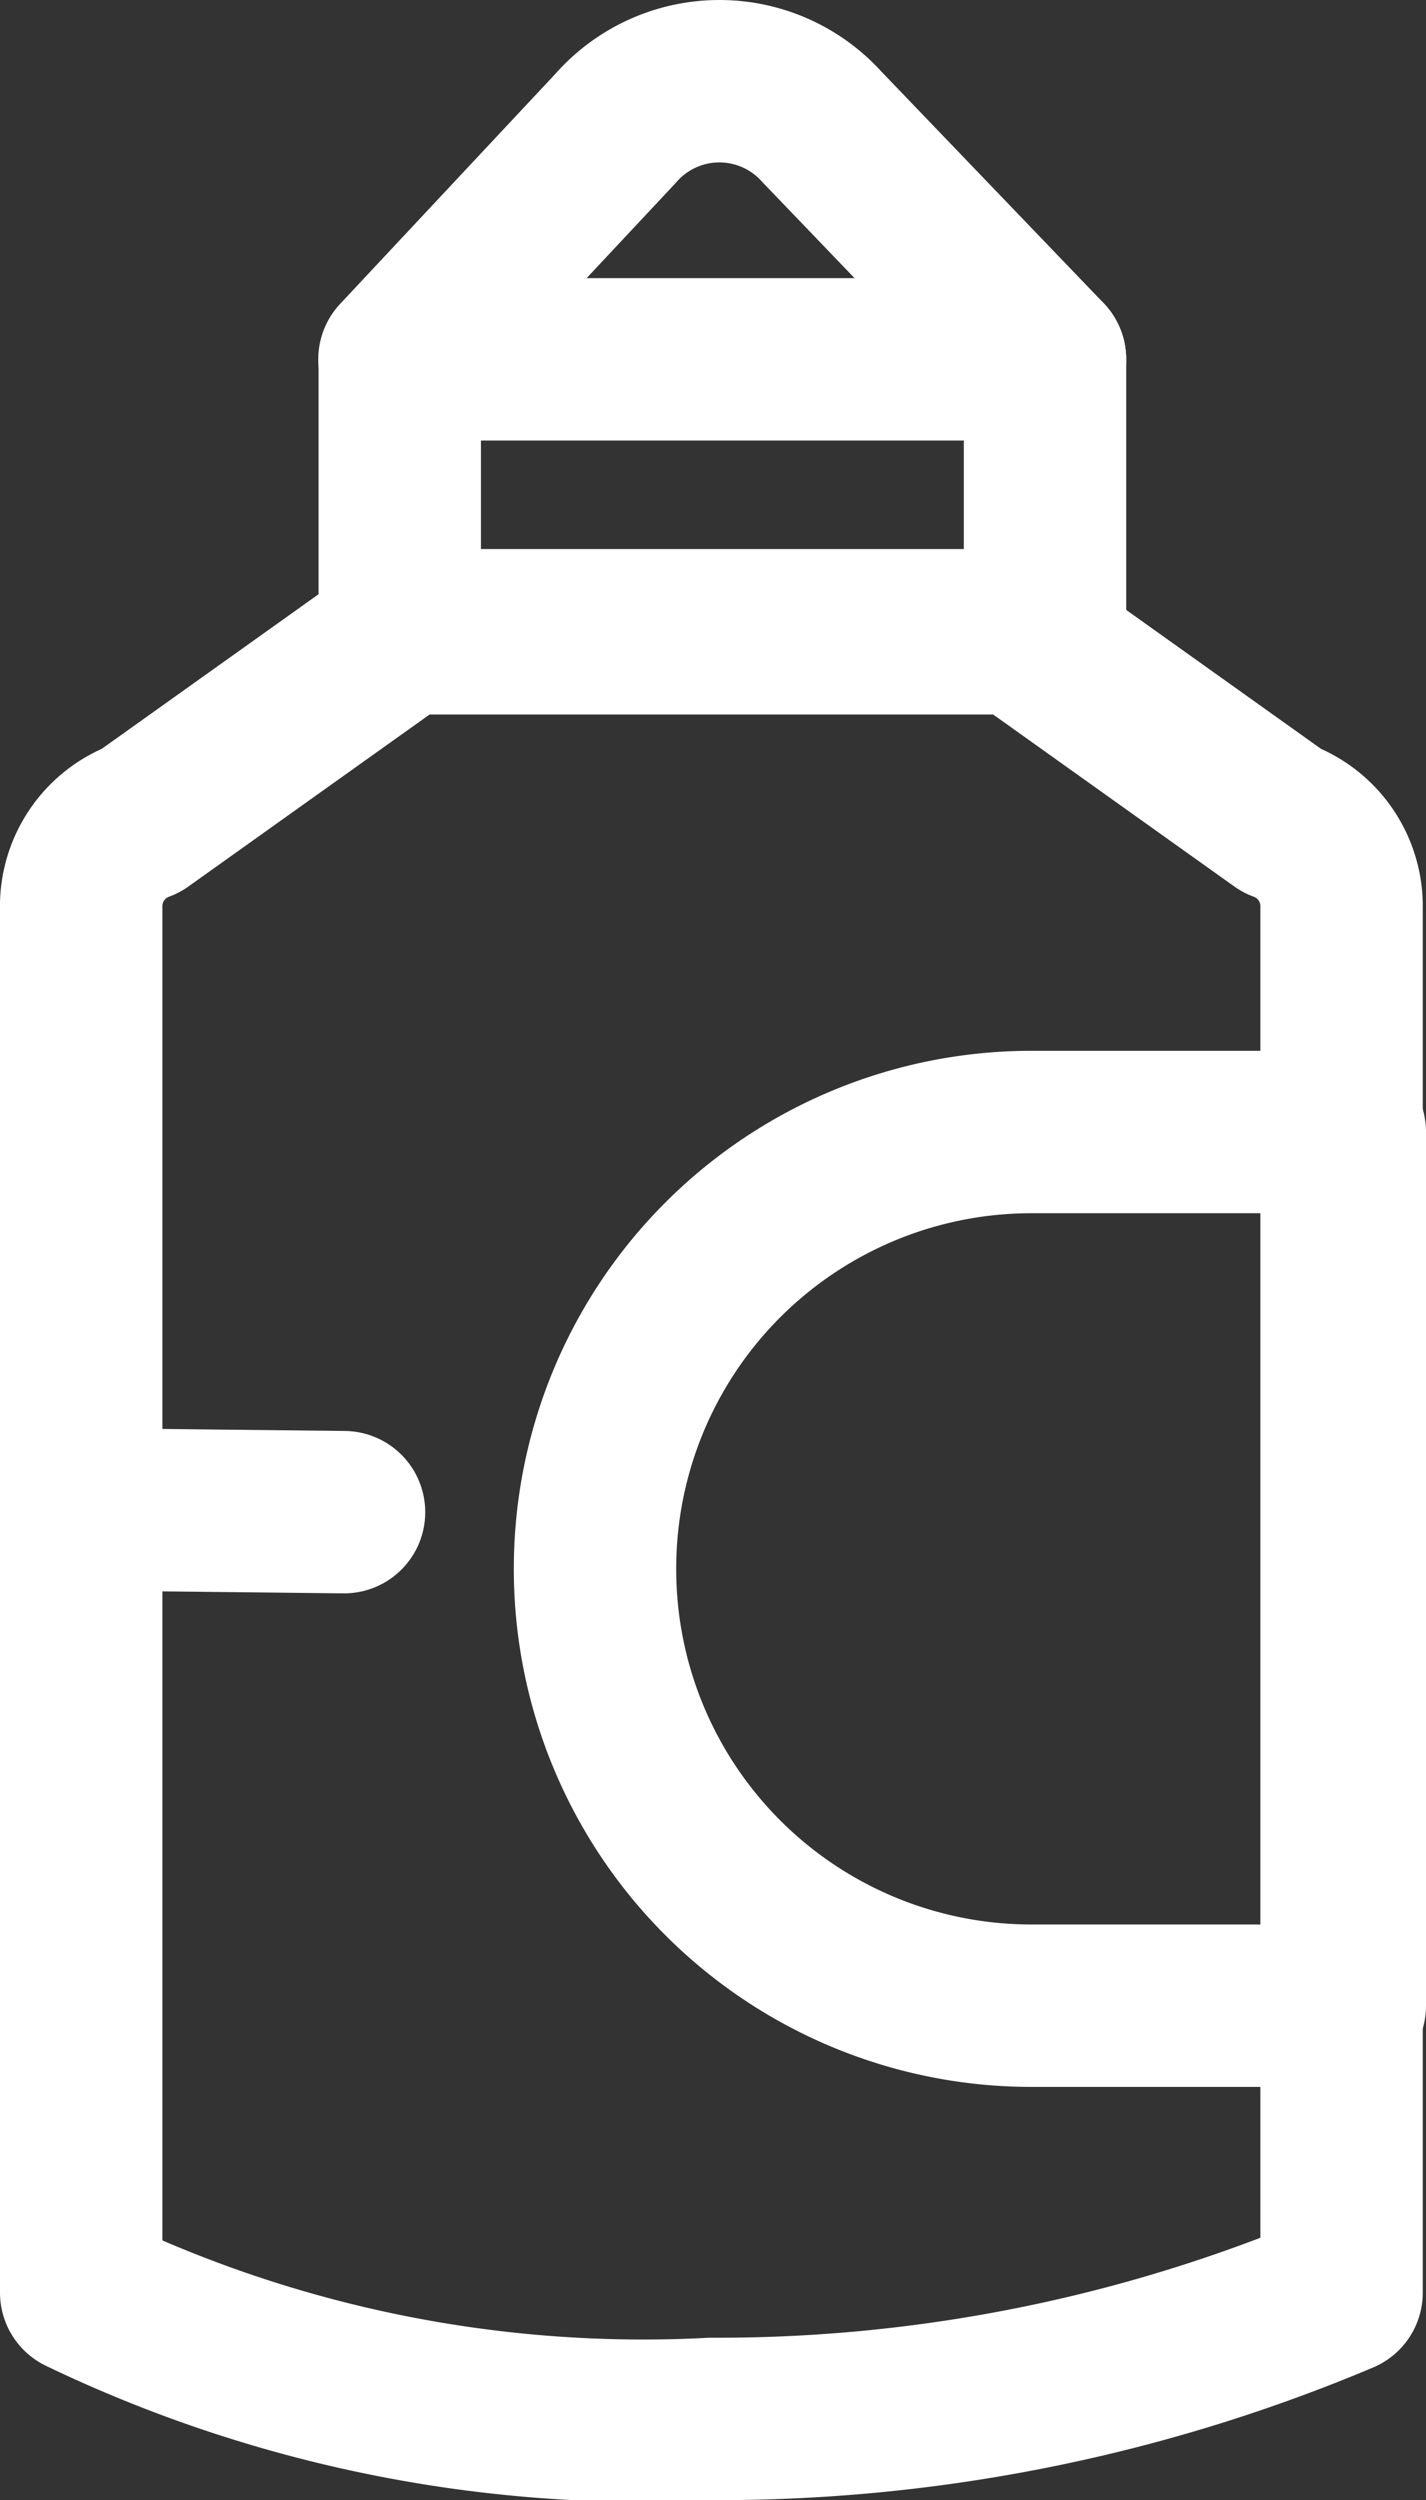
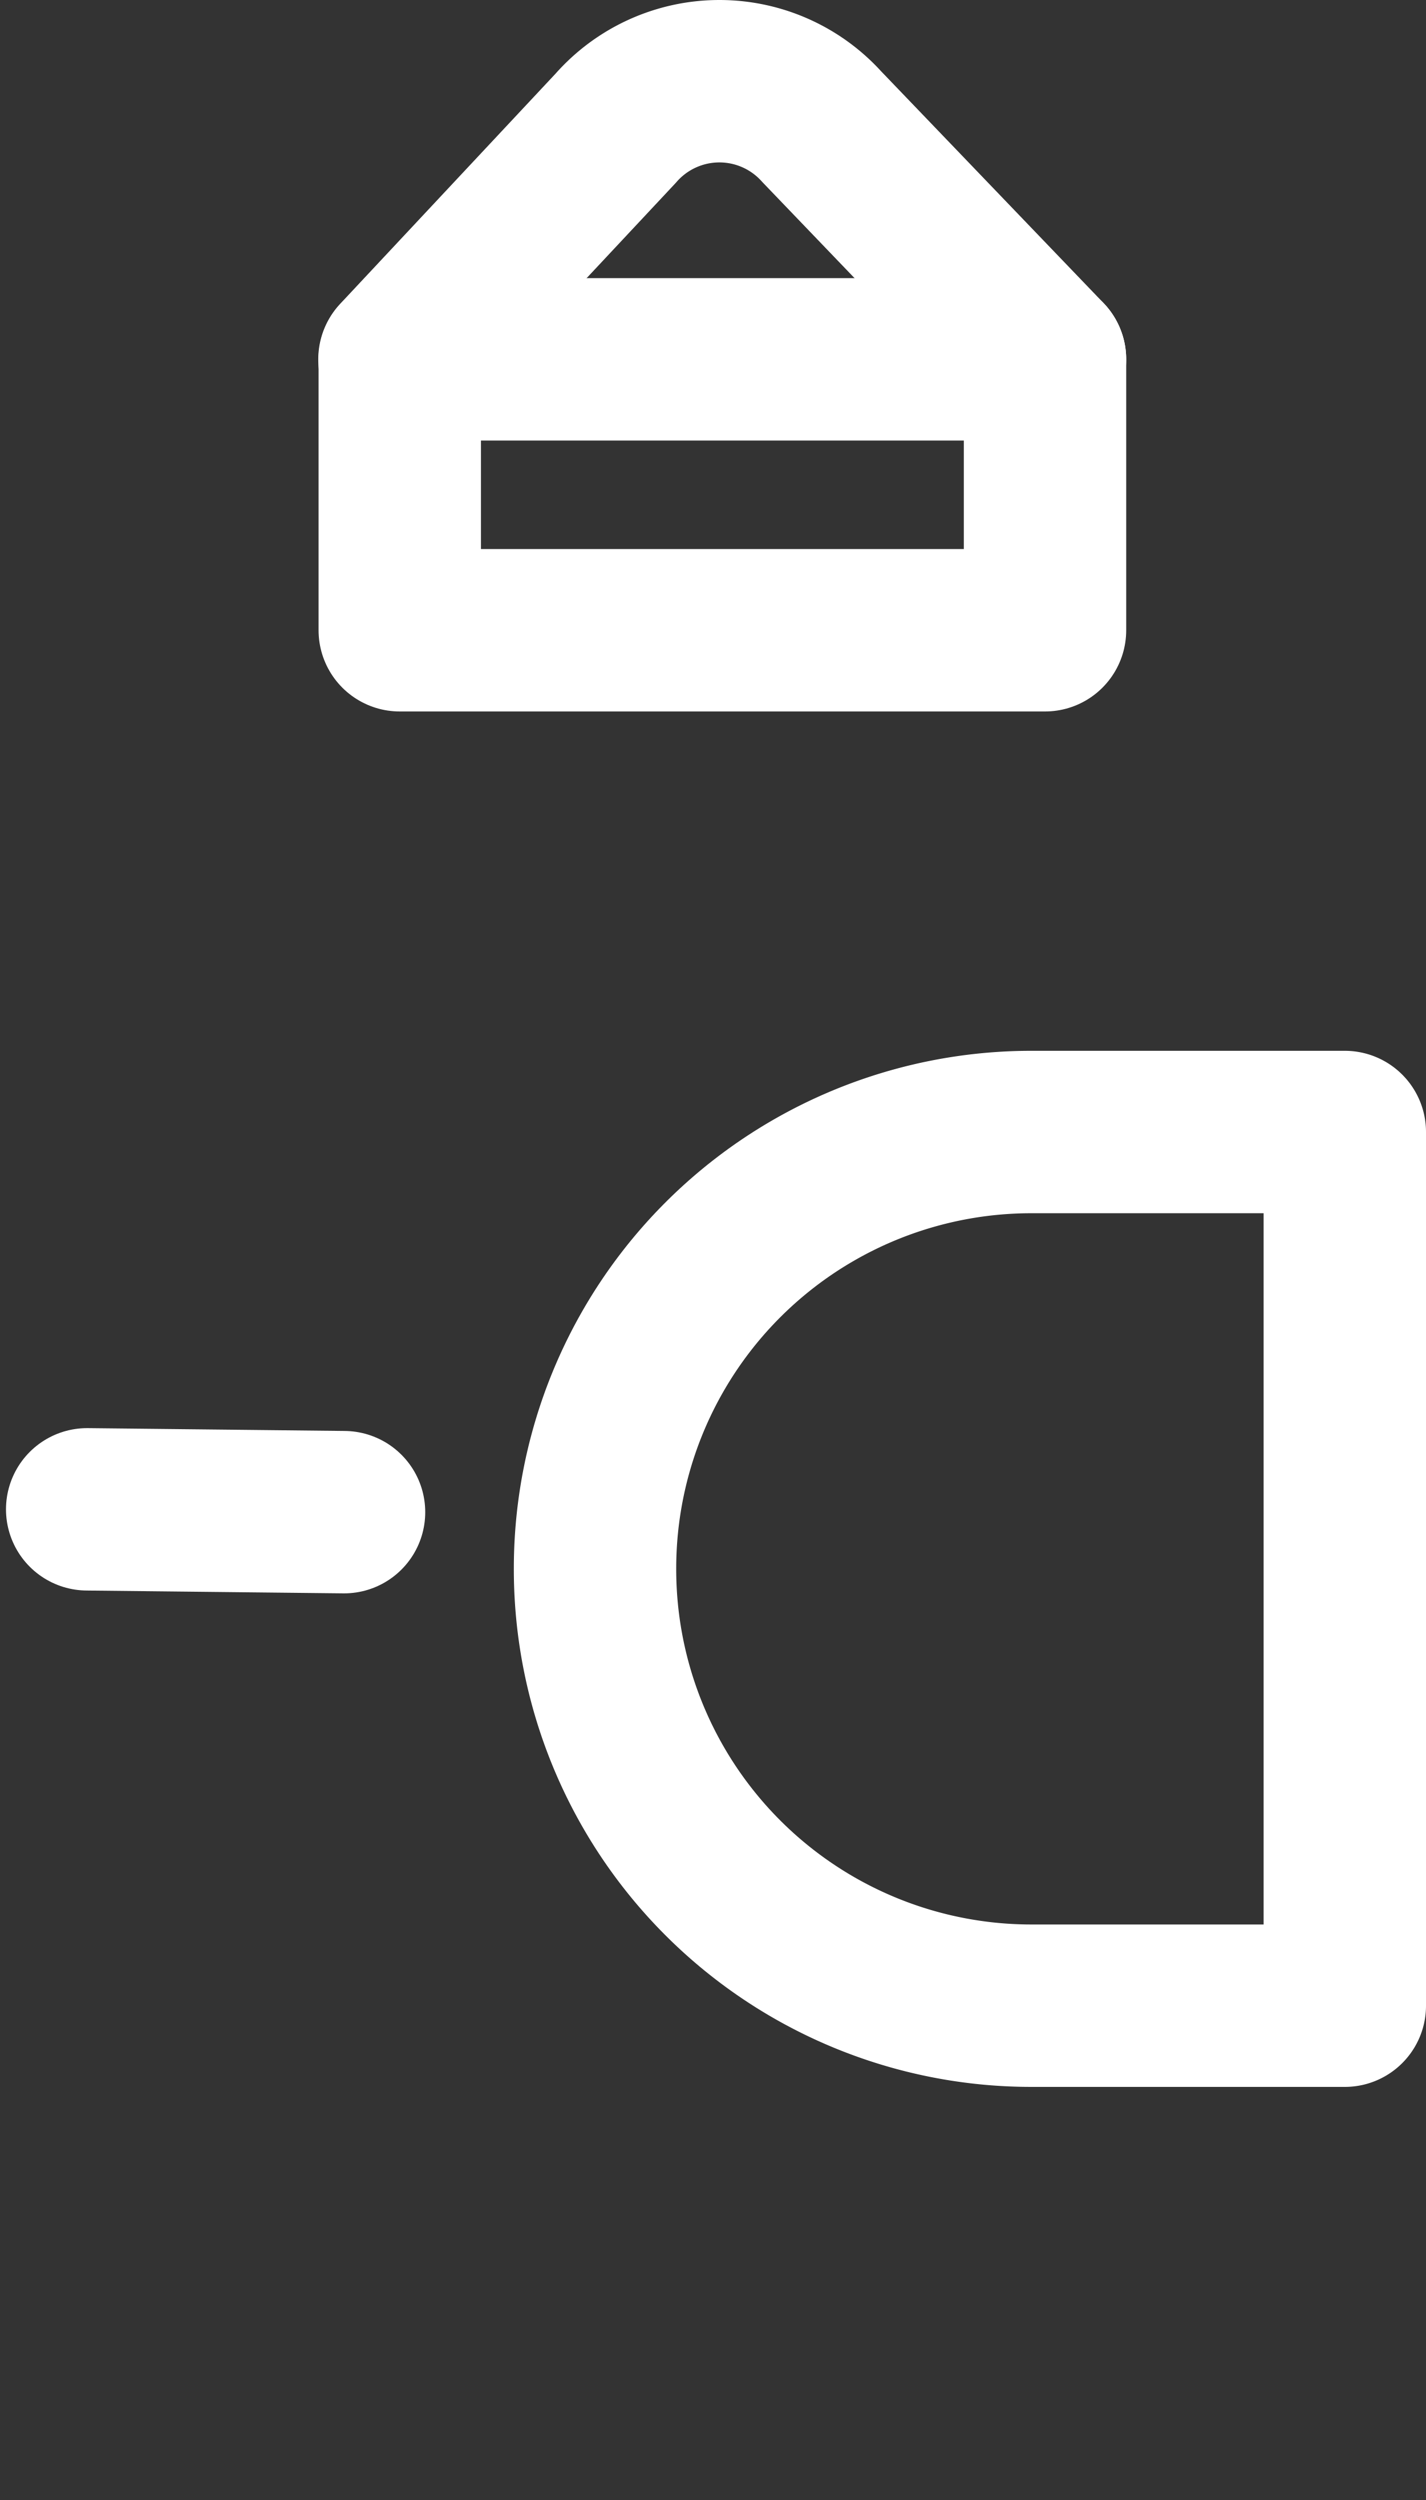
<svg xmlns="http://www.w3.org/2000/svg" width="14.051" height="24.629" viewBox="0 0 14.051 24.629">
  <rect x="0" y="0" width="14.051" height="24.629" fill="#333333" stroke="none" />
  <g id="Group_386" data-name="Group 386" transform="translate(0.8 0.8)">
    <g id="Group_328" data-name="Group 328" transform="translate(0 5.439)">
      <path id="Rectangle_92" data-name="Rectangle 92" d="M4.3,0H7.388a0,0,0,0,1,0,0V8.607a0,0,0,0,1,0,0H4.3A4.3,4.3,0,0,1,0,4.3v0A4.3,4.3,0,0,1,4.3,0Z" transform="translate(5.063 4.913)" fill="none" stroke="#fff" stroke-linecap="round" stroke-linejoin="round" stroke-width="1.6" />
-       <path id="Path_22848" data-name="Path 22848" d="M5688.319,8511.417l2.585,1.843a.9.9,0,0,1,.592.869v13.635a15.81,15.81,0,0,1-6.209,1.244,12.793,12.793,0,0,1-6.21-1.244v-13.635a.9.9,0,0,1,.592-.869l2.585-1.843Z" transform="translate(-5679.077 -8511.417)" fill="none" stroke="#fff" stroke-linecap="round" stroke-linejoin="round" stroke-width="1.6" />
    </g>
    <rect id="Rectangle_93" data-name="Rectangle 93" width="6.358" height="2.669" transform="translate(3.139 2.74)" stroke-width="1.6" stroke="#fff" stroke-linecap="round" stroke-linejoin="round" fill="none" />
    <path id="Path_22849" data-name="Path 22849" d="M5725.435,8449.582l-2.2-2.292a1.359,1.359,0,0,0-2.031.016l-2.13,2.276" transform="translate(-5715.938 -8446.842)" fill="none" stroke="#fff" stroke-linecap="round" stroke-linejoin="round" stroke-width="1.6" />
    <line id="Line_197" data-name="Line 197" x2="2.531" y2="0.028" transform="translate(0.059 14.069)" fill="none" stroke="#fff" stroke-linecap="round" stroke-linejoin="round" stroke-width="1.6" />
  </g>
</svg>